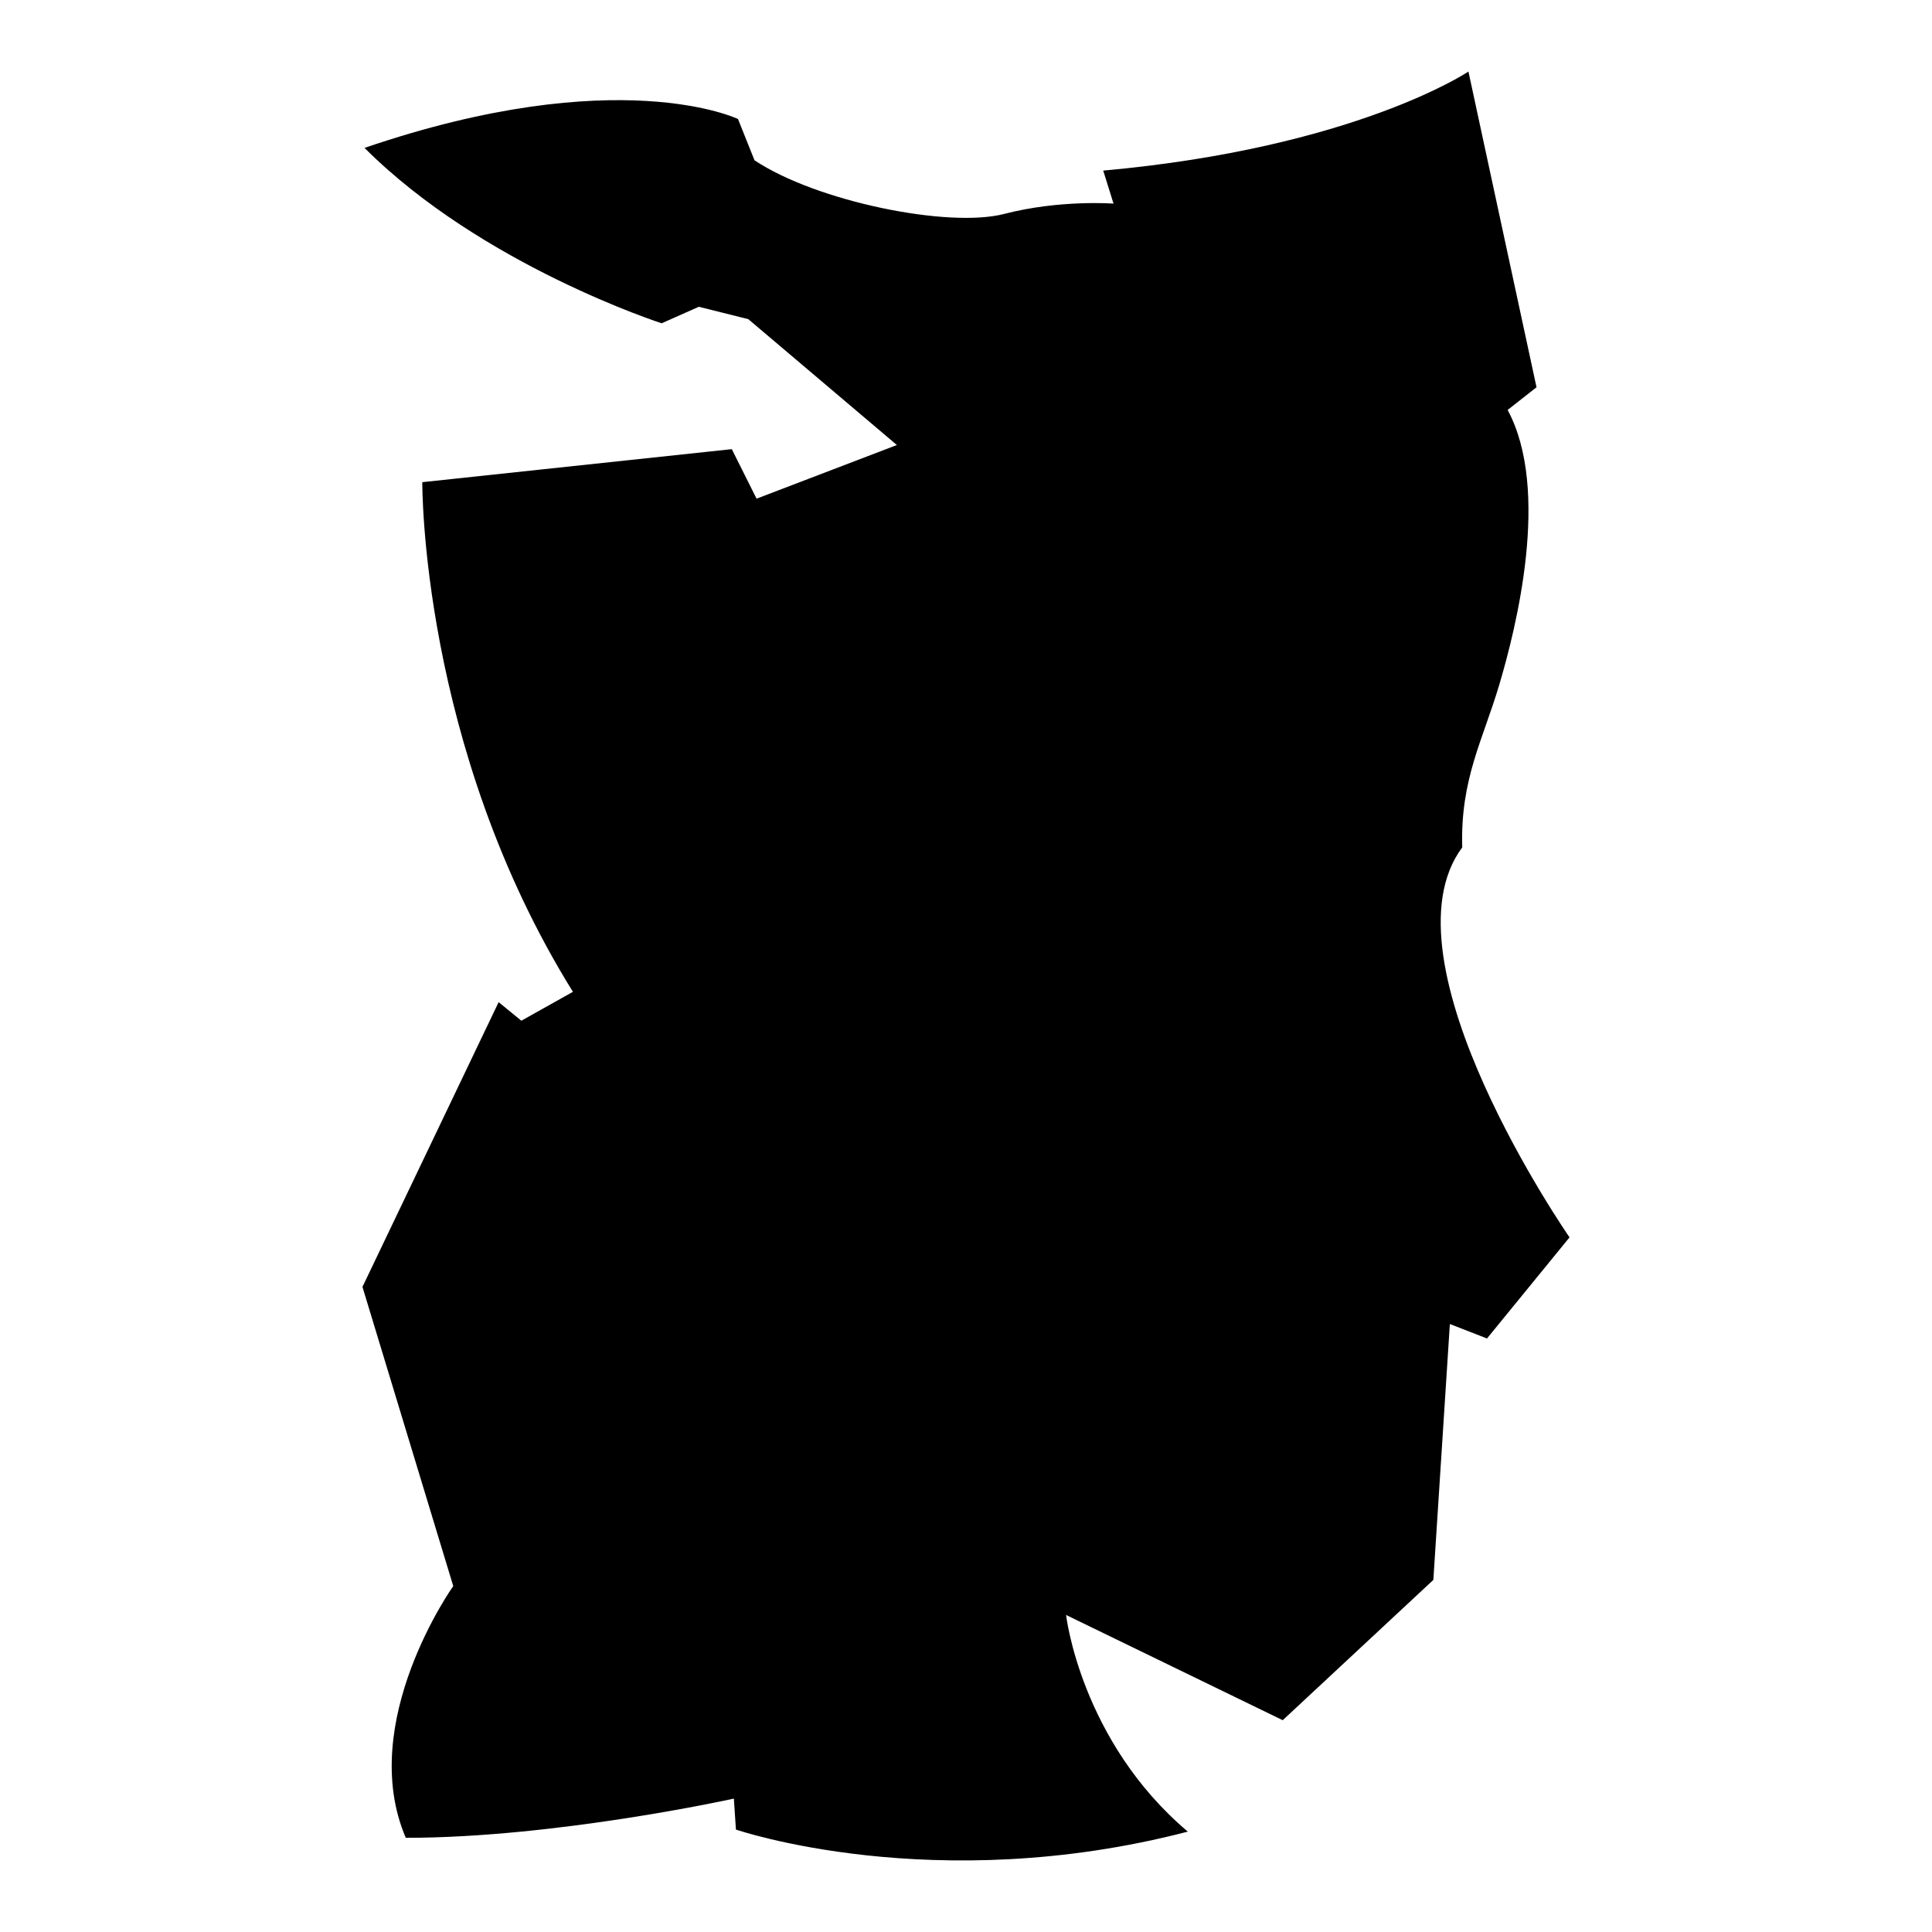
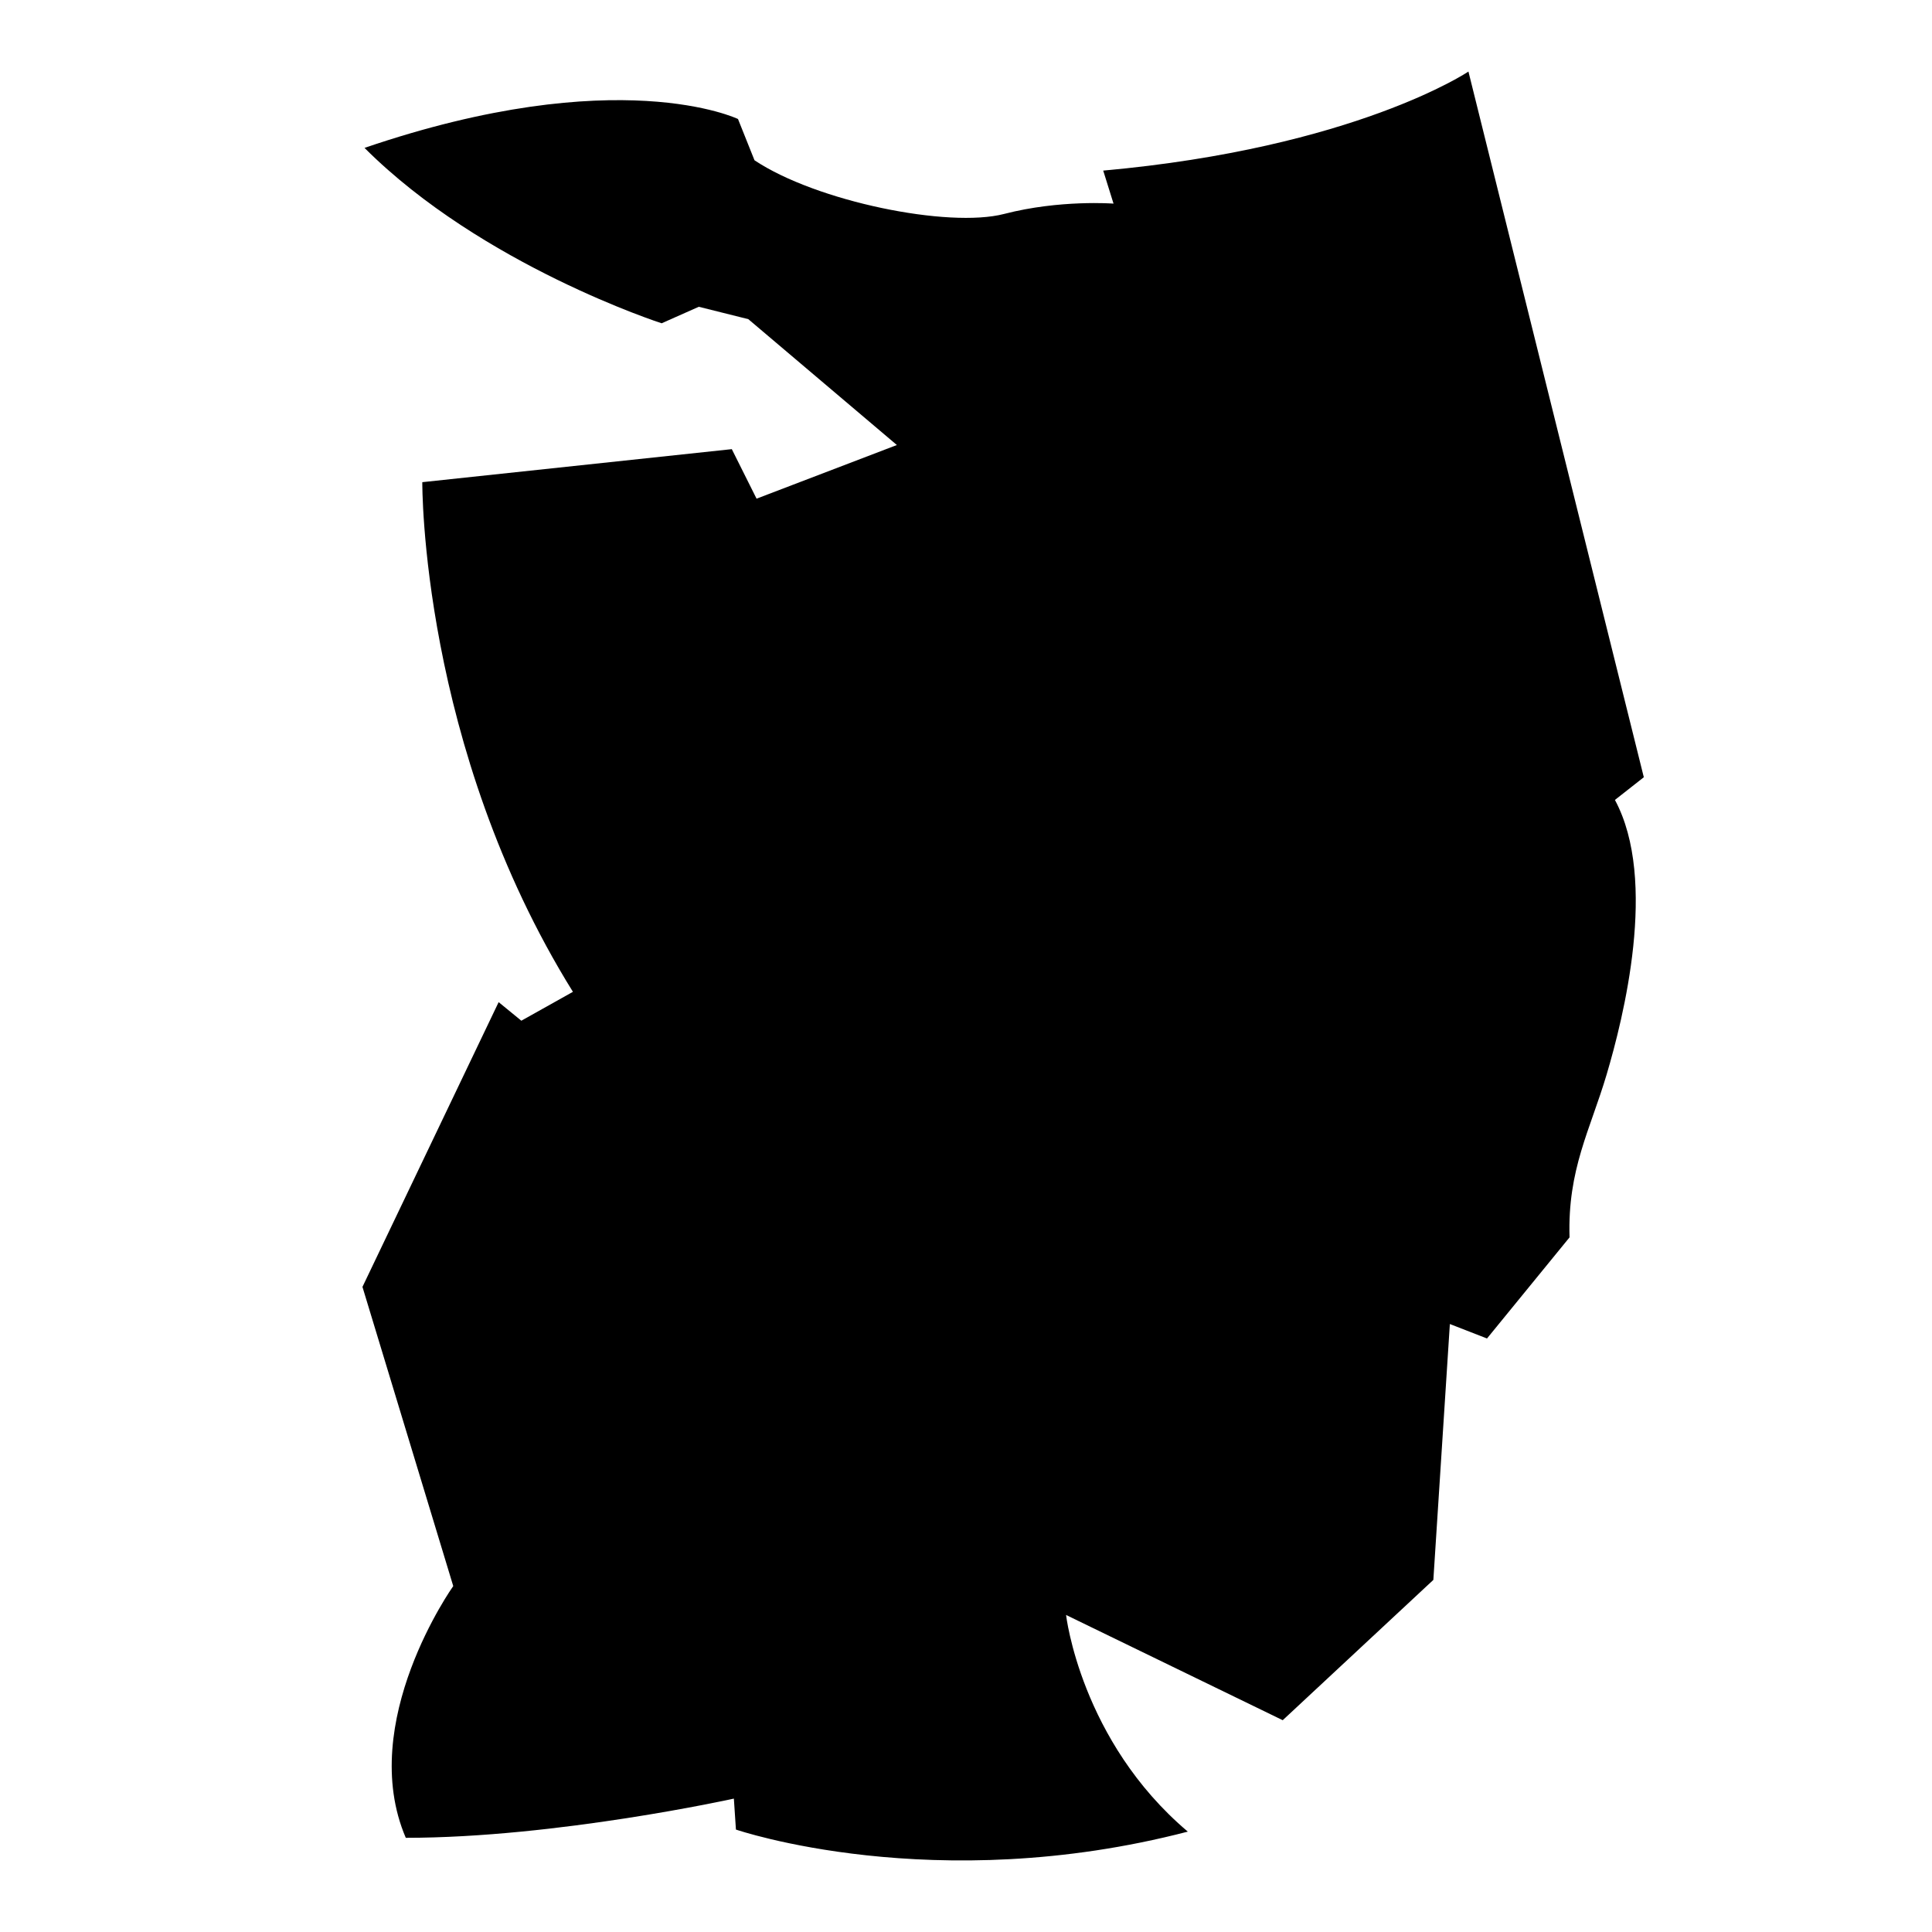
<svg xmlns="http://www.w3.org/2000/svg" version="1.1" id="Ebene_2" x="0px" y="0px" viewBox="0 0 1080 1080" style="enable-background:new 0 0 1080 1080;" xml:space="preserve">
-   <path d="M236.067,269.536c0,0-1.153,147.641,84.202,284.901l-28.836,16.148l-12.688-10.381L202.617,719.38l50.752,167.25  c0,0-54.212,76.127-26.529,140.72c84.202,0,183.398-21.916,183.398-21.916l1.153,17.302c0,0,110.731,38.064,252.605,1.153  c-59.979-50.752-68.053-121.112-68.053-121.112l121.112,58.826l84.202-78.434l9.228-143.027l20.762,8.074l46.138-56.519  c0,0-107.27-154.562-59.979-218.001c-1.153-38.064,11.534-59.979,20.762-91.122c9.228-31.143,28.836-108.424,4.614-153.408  l16.148-12.688L820.864,40c0,0-63.44,42.677-204.16,55.365l5.767,18.455c0,0-29.99-2.307-61.133,5.767  c-31.143,8.074-104.964-6.921-139.567-29.99l-9.228-23.069c0,0-66.9-32.296-208.774,16.148  c65.746,65.746,166.096,98.043,166.096,98.043l20.762-9.228l27.683,6.921l83.048,70.36l-78.434,29.99l-13.841-27.683  L236.067,269.536z" />
+   <path d="M236.067,269.536c0,0-1.153,147.641,84.202,284.901l-28.836,16.148l-12.688-10.381L202.617,719.38l50.752,167.25  c0,0-54.212,76.127-26.529,140.72c84.202,0,183.398-21.916,183.398-21.916l1.153,17.302c0,0,110.731,38.064,252.605,1.153  c-59.979-50.752-68.053-121.112-68.053-121.112l121.112,58.826l84.202-78.434l9.228-143.027l20.762,8.074l46.138-56.519  c-1.153-38.064,11.534-59.979,20.762-91.122c9.228-31.143,28.836-108.424,4.614-153.408  l16.148-12.688L820.864,40c0,0-63.44,42.677-204.16,55.365l5.767,18.455c0,0-29.99-2.307-61.133,5.767  c-31.143,8.074-104.964-6.921-139.567-29.99l-9.228-23.069c0,0-66.9-32.296-208.774,16.148  c65.746,65.746,166.096,98.043,166.096,98.043l20.762-9.228l27.683,6.921l83.048,70.36l-78.434,29.99l-13.841-27.683  L236.067,269.536z" />
</svg>